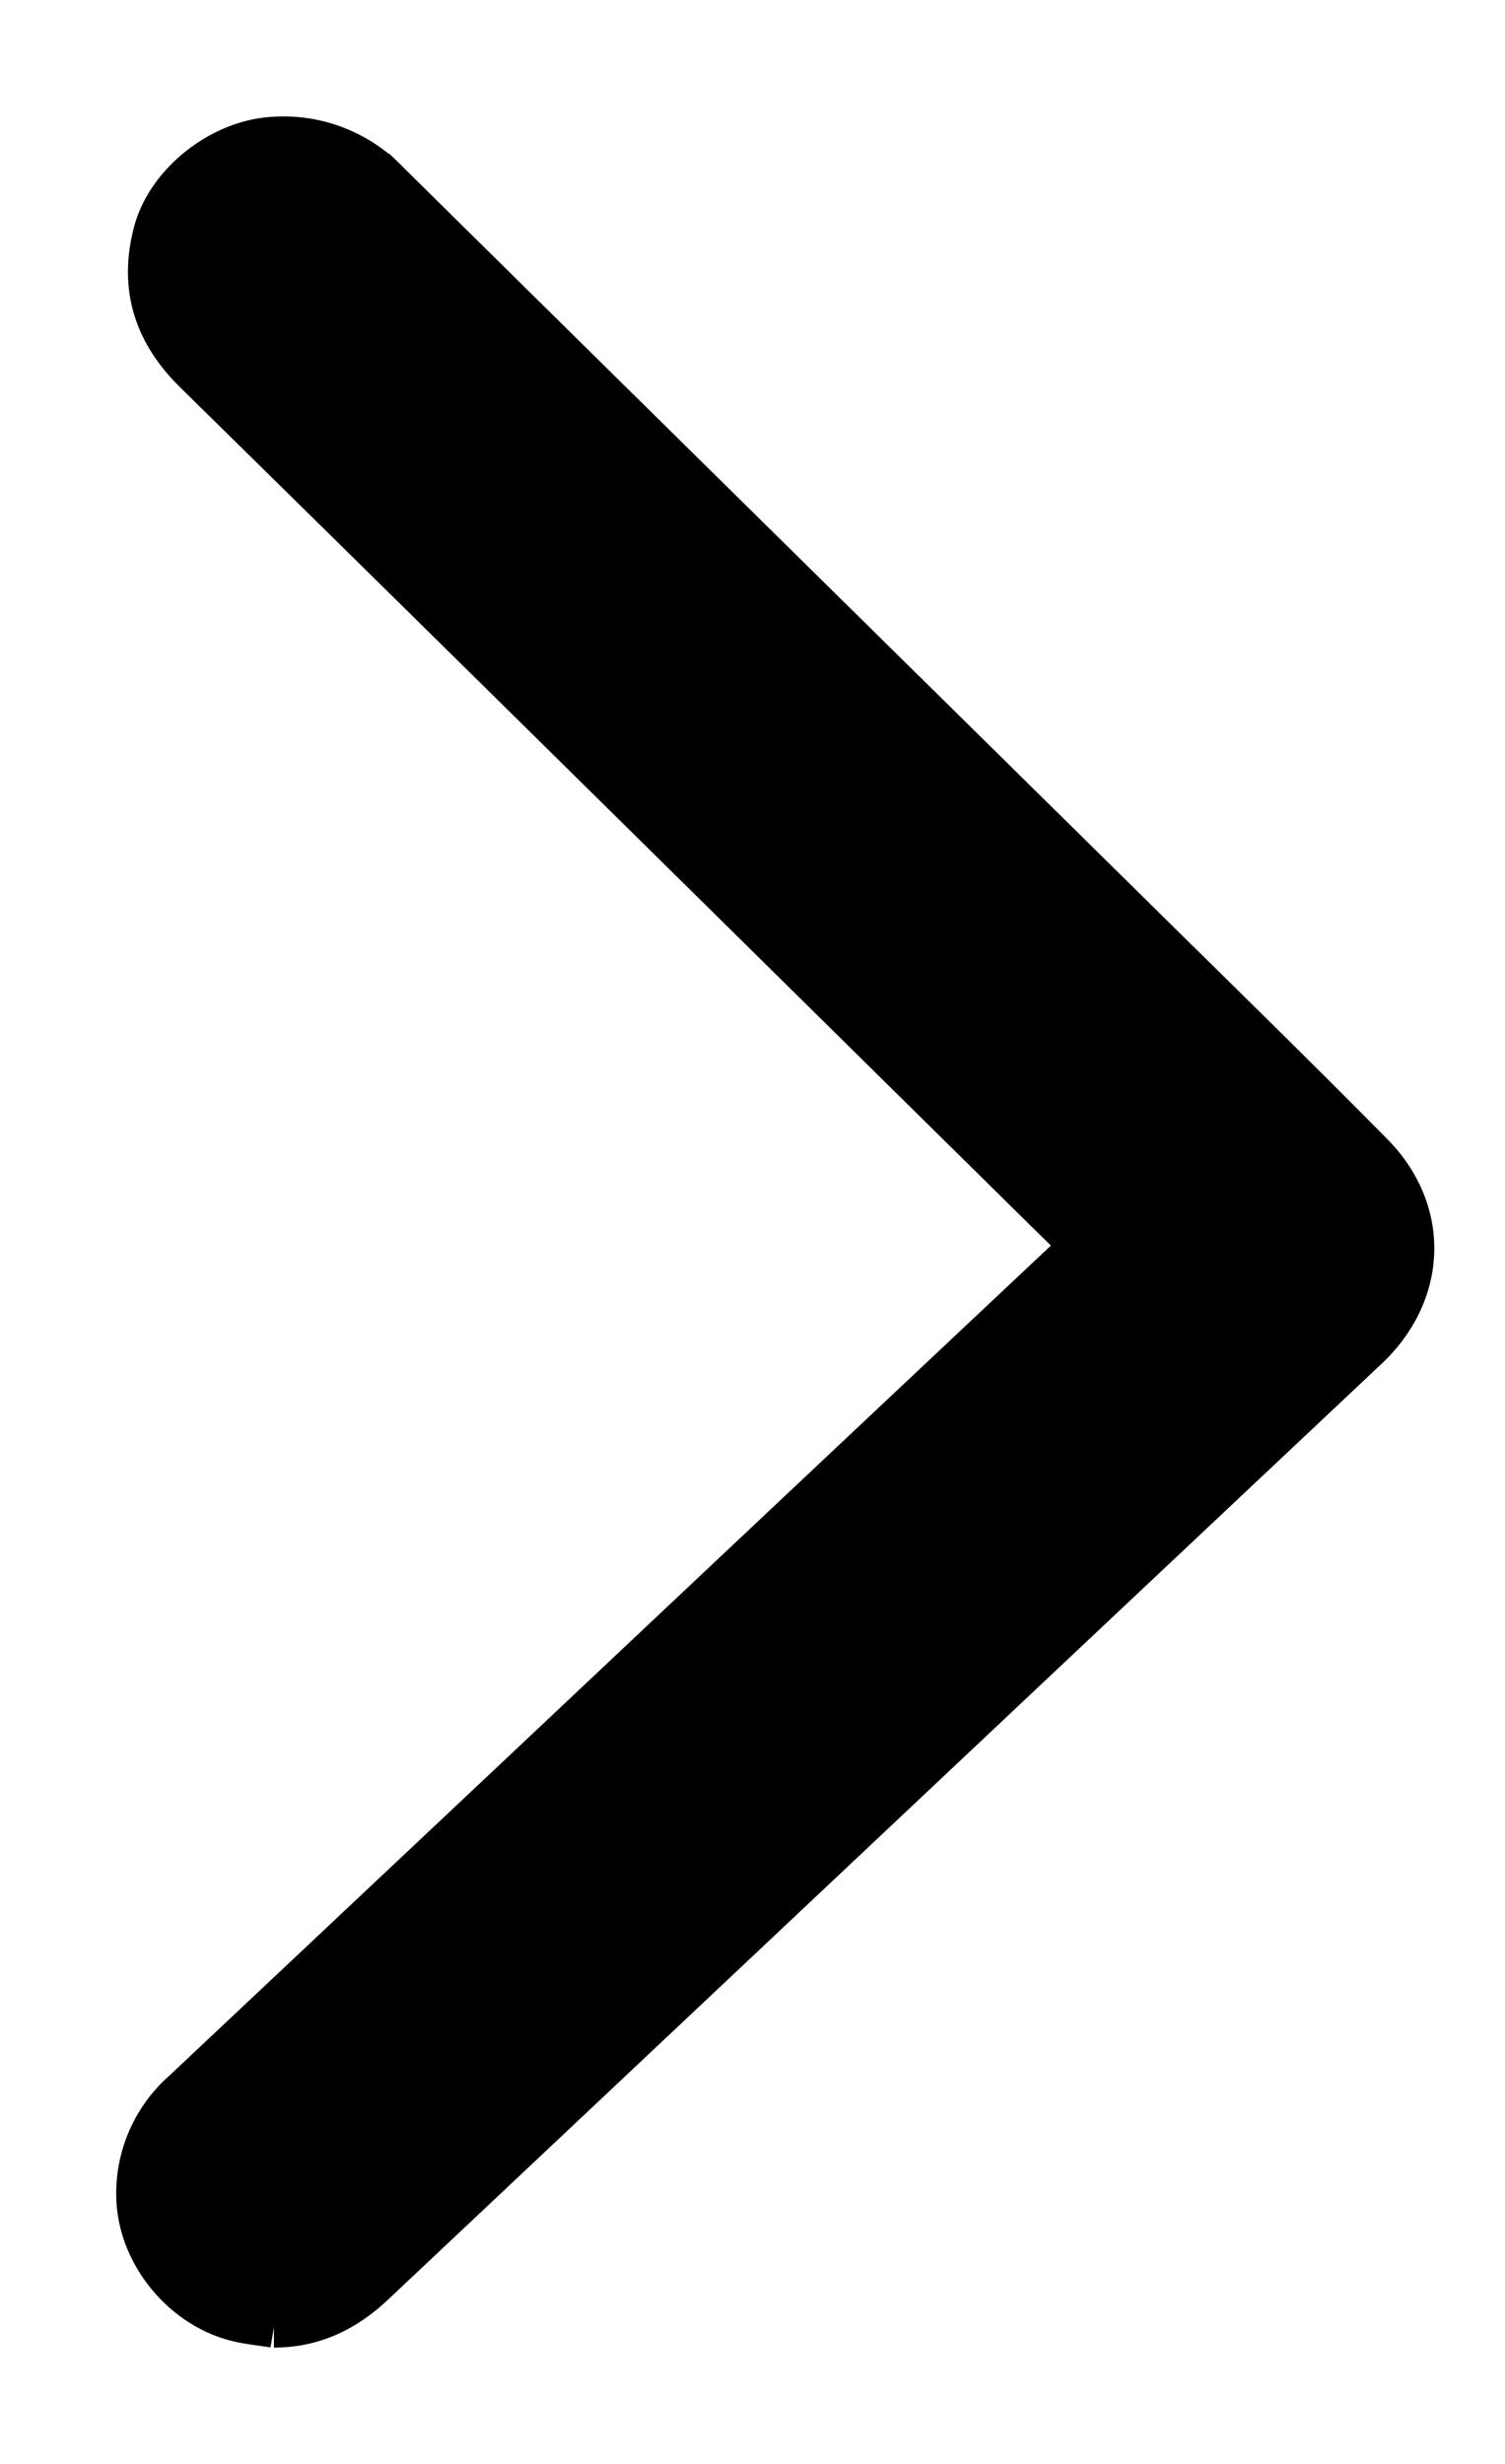
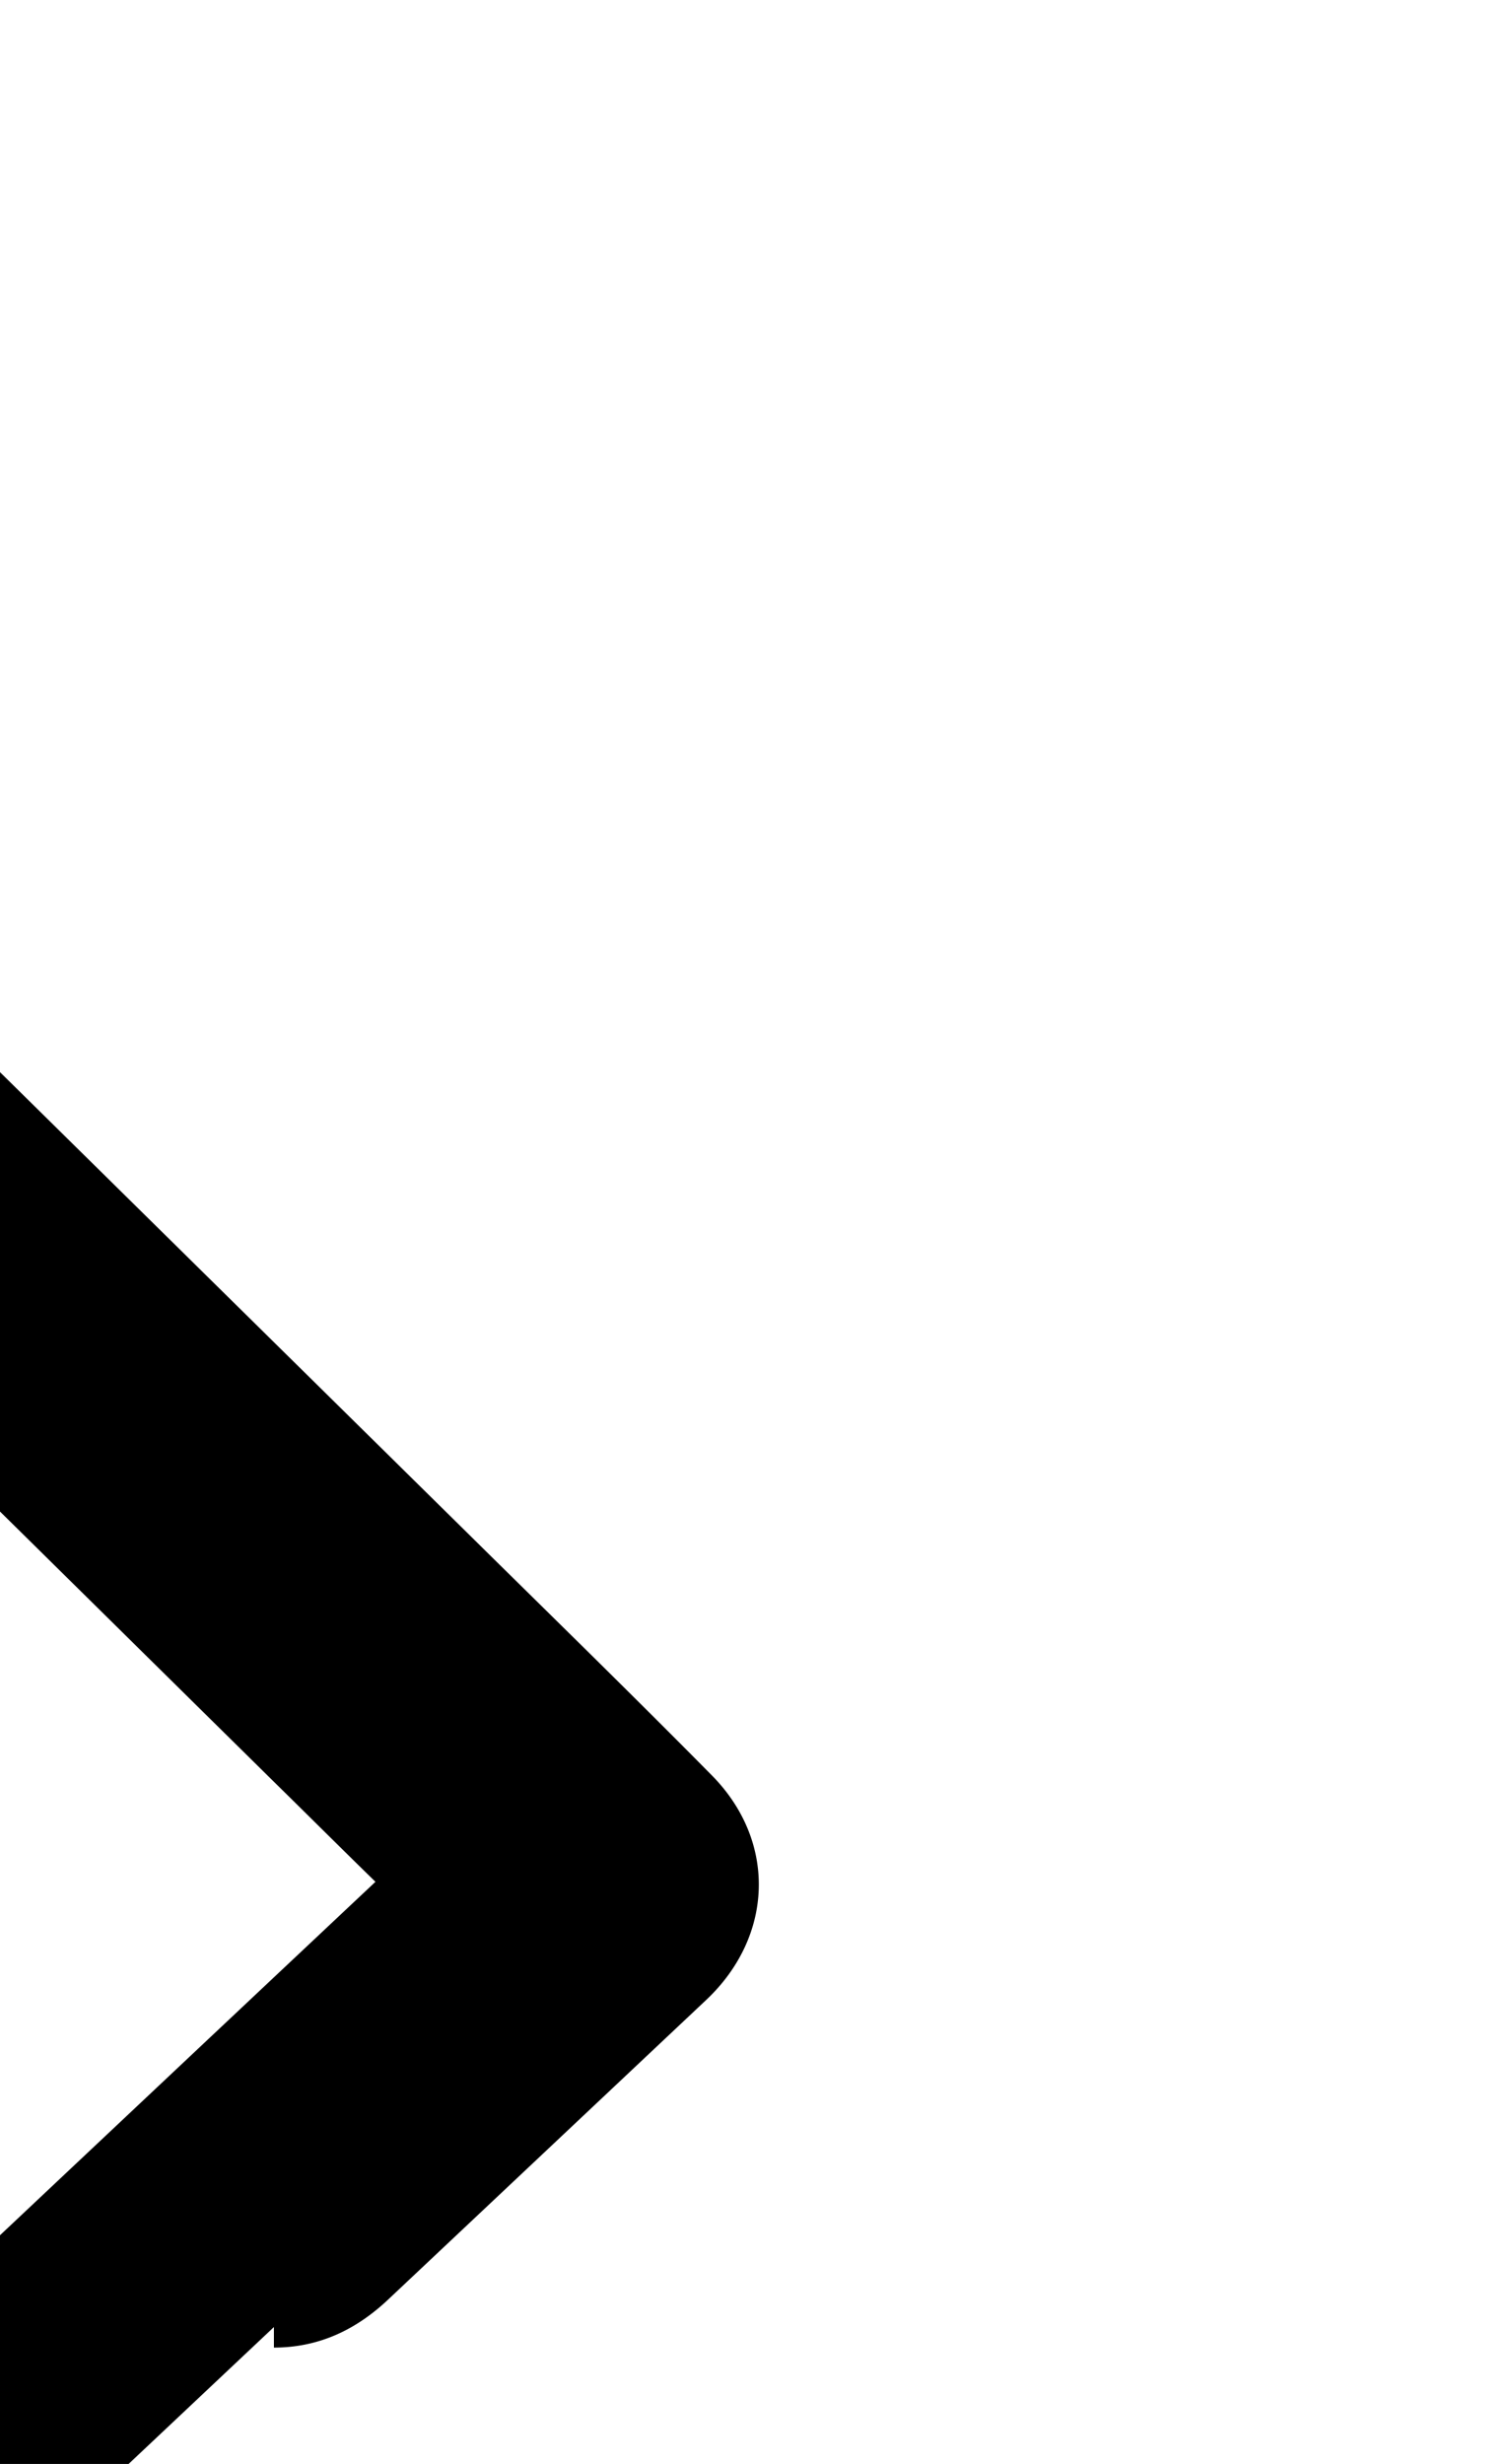
<svg xmlns="http://www.w3.org/2000/svg" width="11" height="18" viewBox="0 0 11 18">
-   <path fill="#000" fill-rule="evenodd" stroke="#000" stroke-width=".3" d="M2.002 17c.293 0 .528-.118.732-.31L5.06 14.5l2.915-2.745 2.022-1.903c.43-.406.453-1.002.037-1.424-.546-.553-1.103-1.097-1.657-1.643-1.843-1.817-3.688-3.633-5.53-5.451a1.066 1.066 0 0 0-.86-.33c-.38.026-.766.33-.862.691-.105.399-.001.735.297 1.028 1.863 1.83 3.723 3.666 5.583 5.5.275.27.547.541.823.81.057.054.052.086-.003.137-1.351 1.27-2.7 2.54-4.05 3.812l-2.438 2.294a.996.996 0 0 0-.337.78c.011.402.319.79.715.896.093.025.191.033.287.049" />
+   <path fill="#000" fill-rule="evenodd" stroke="#000" stroke-width=".3" d="M2.002 17c.293 0 .528-.118.732-.31L5.06 14.5c.43-.406.453-1.002.037-1.424-.546-.553-1.103-1.097-1.657-1.643-1.843-1.817-3.688-3.633-5.53-5.451a1.066 1.066 0 0 0-.86-.33c-.38.026-.766.33-.862.691-.105.399-.001.735.297 1.028 1.863 1.83 3.723 3.666 5.583 5.5.275.27.547.541.823.81.057.054.052.086-.003.137-1.351 1.27-2.7 2.54-4.05 3.812l-2.438 2.294a.996.996 0 0 0-.337.78c.011.402.319.79.715.896.093.025.191.033.287.049" />
</svg>